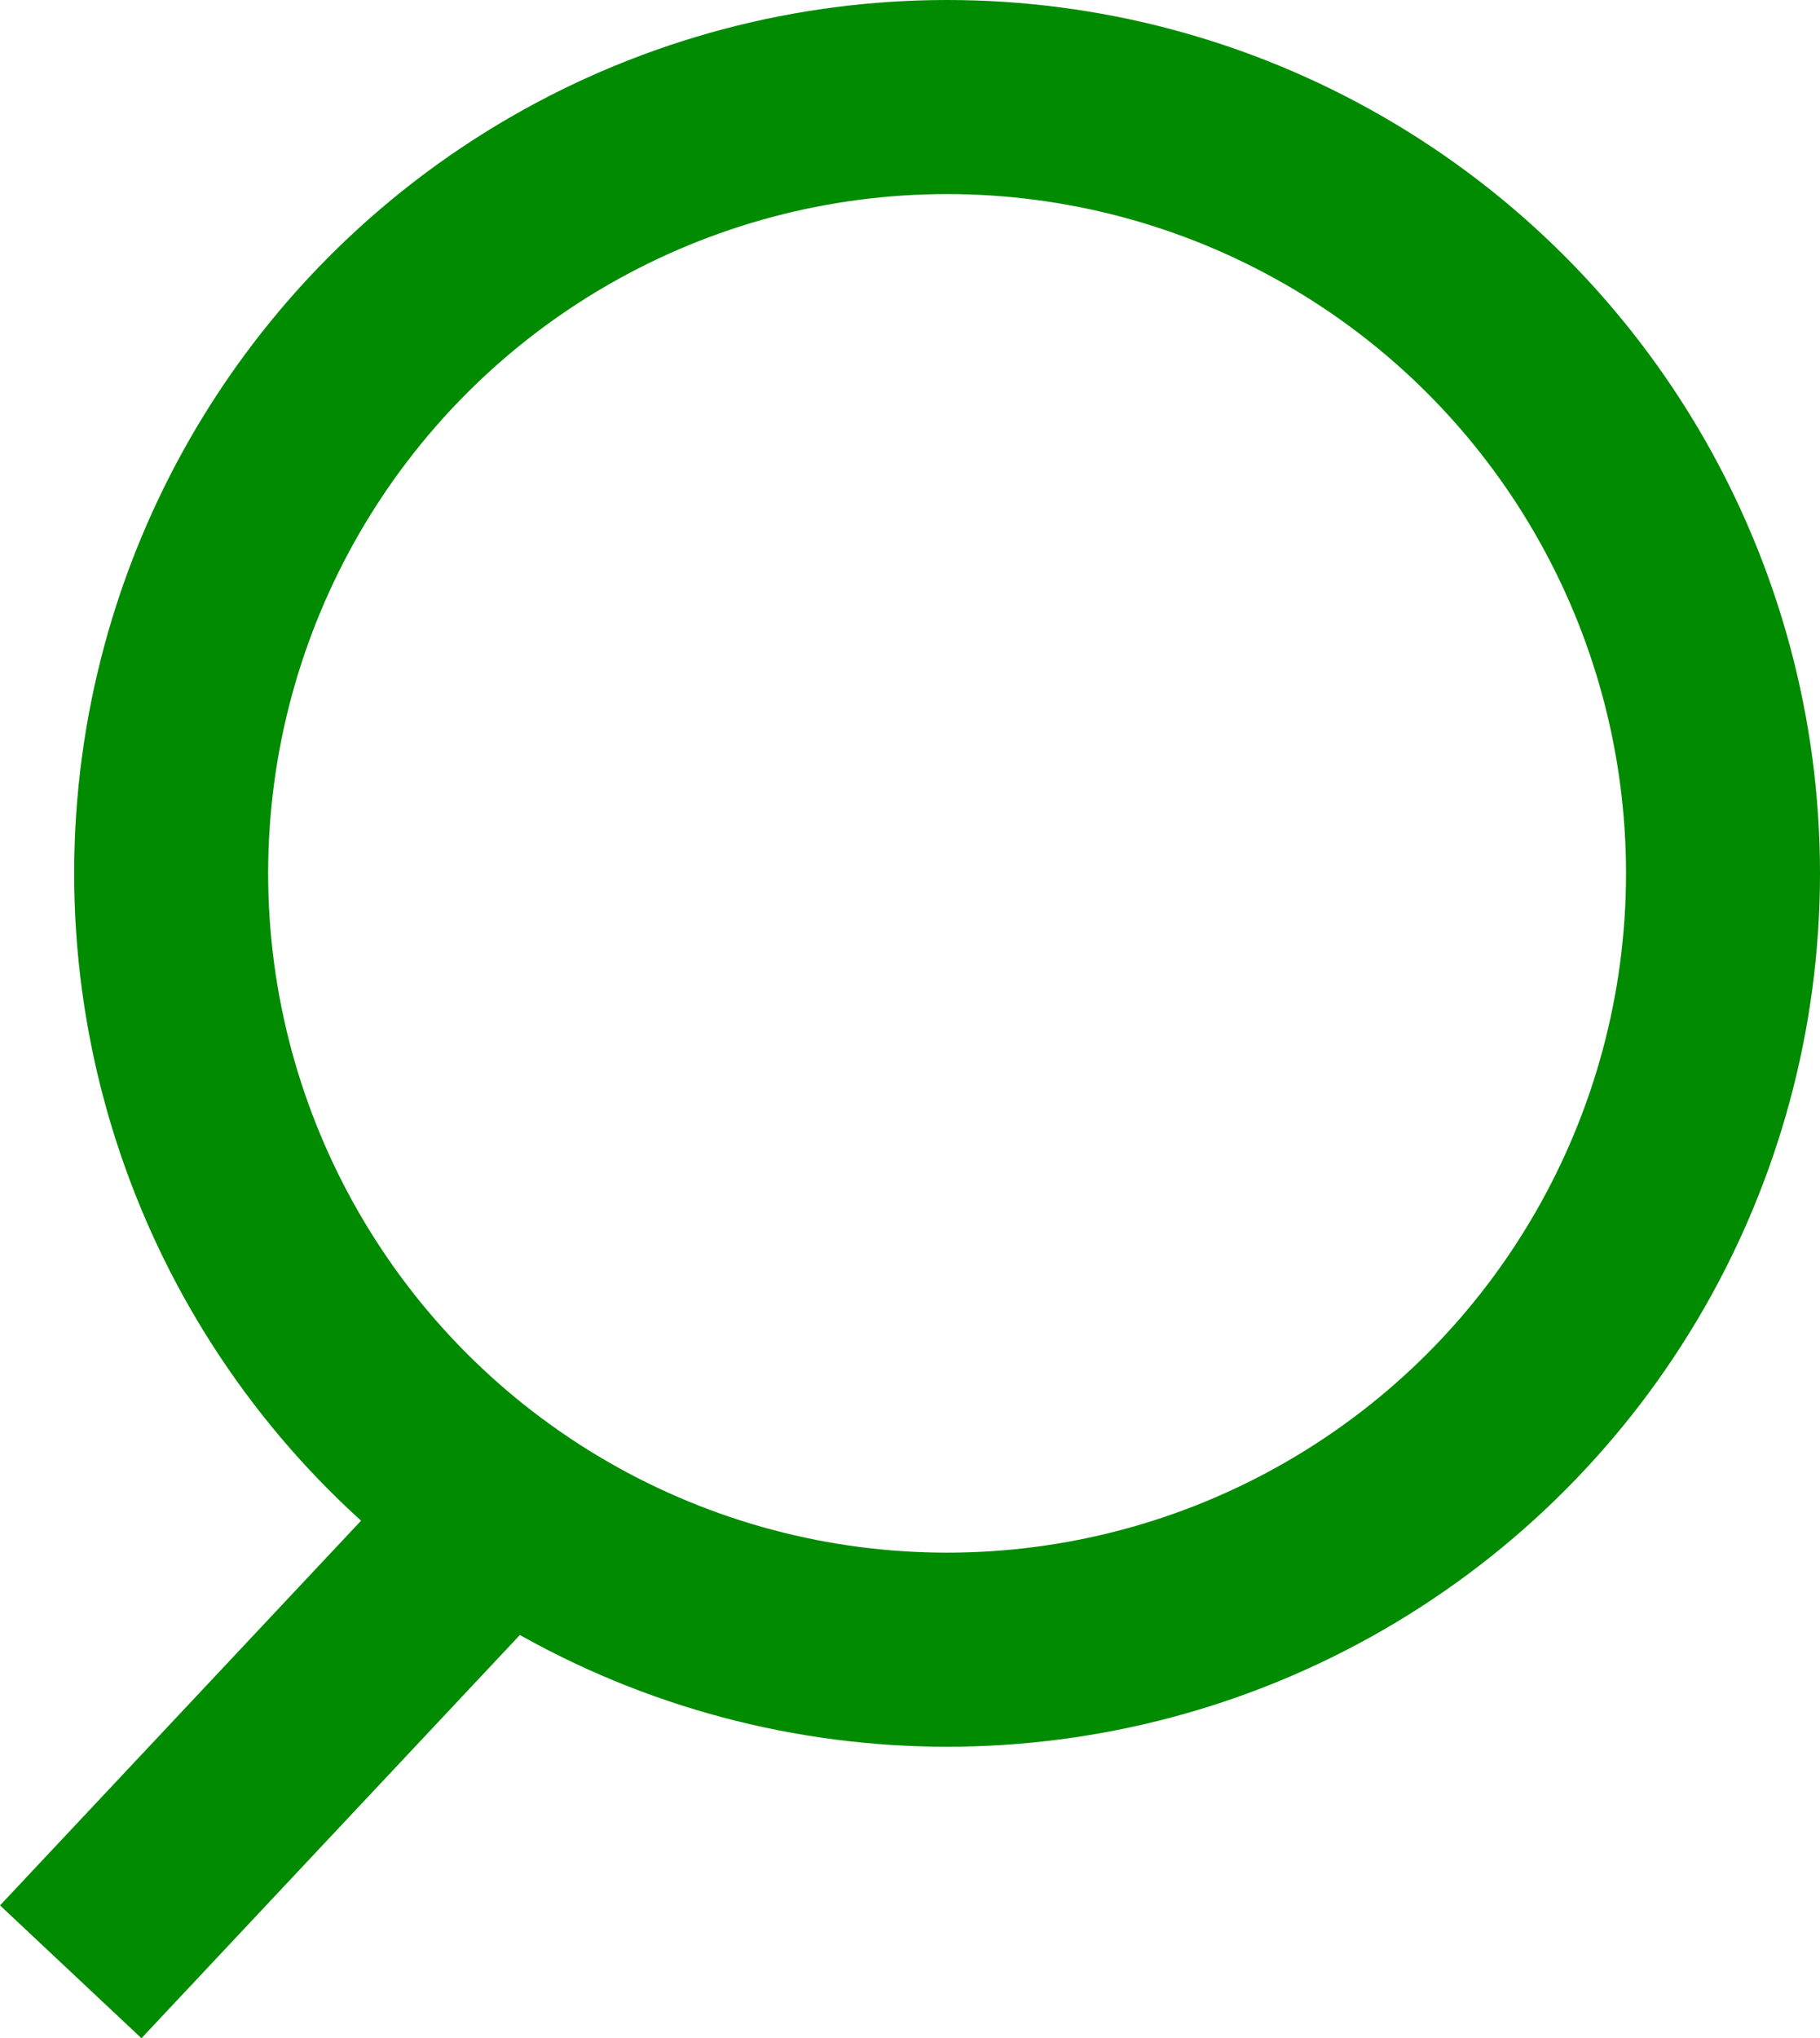
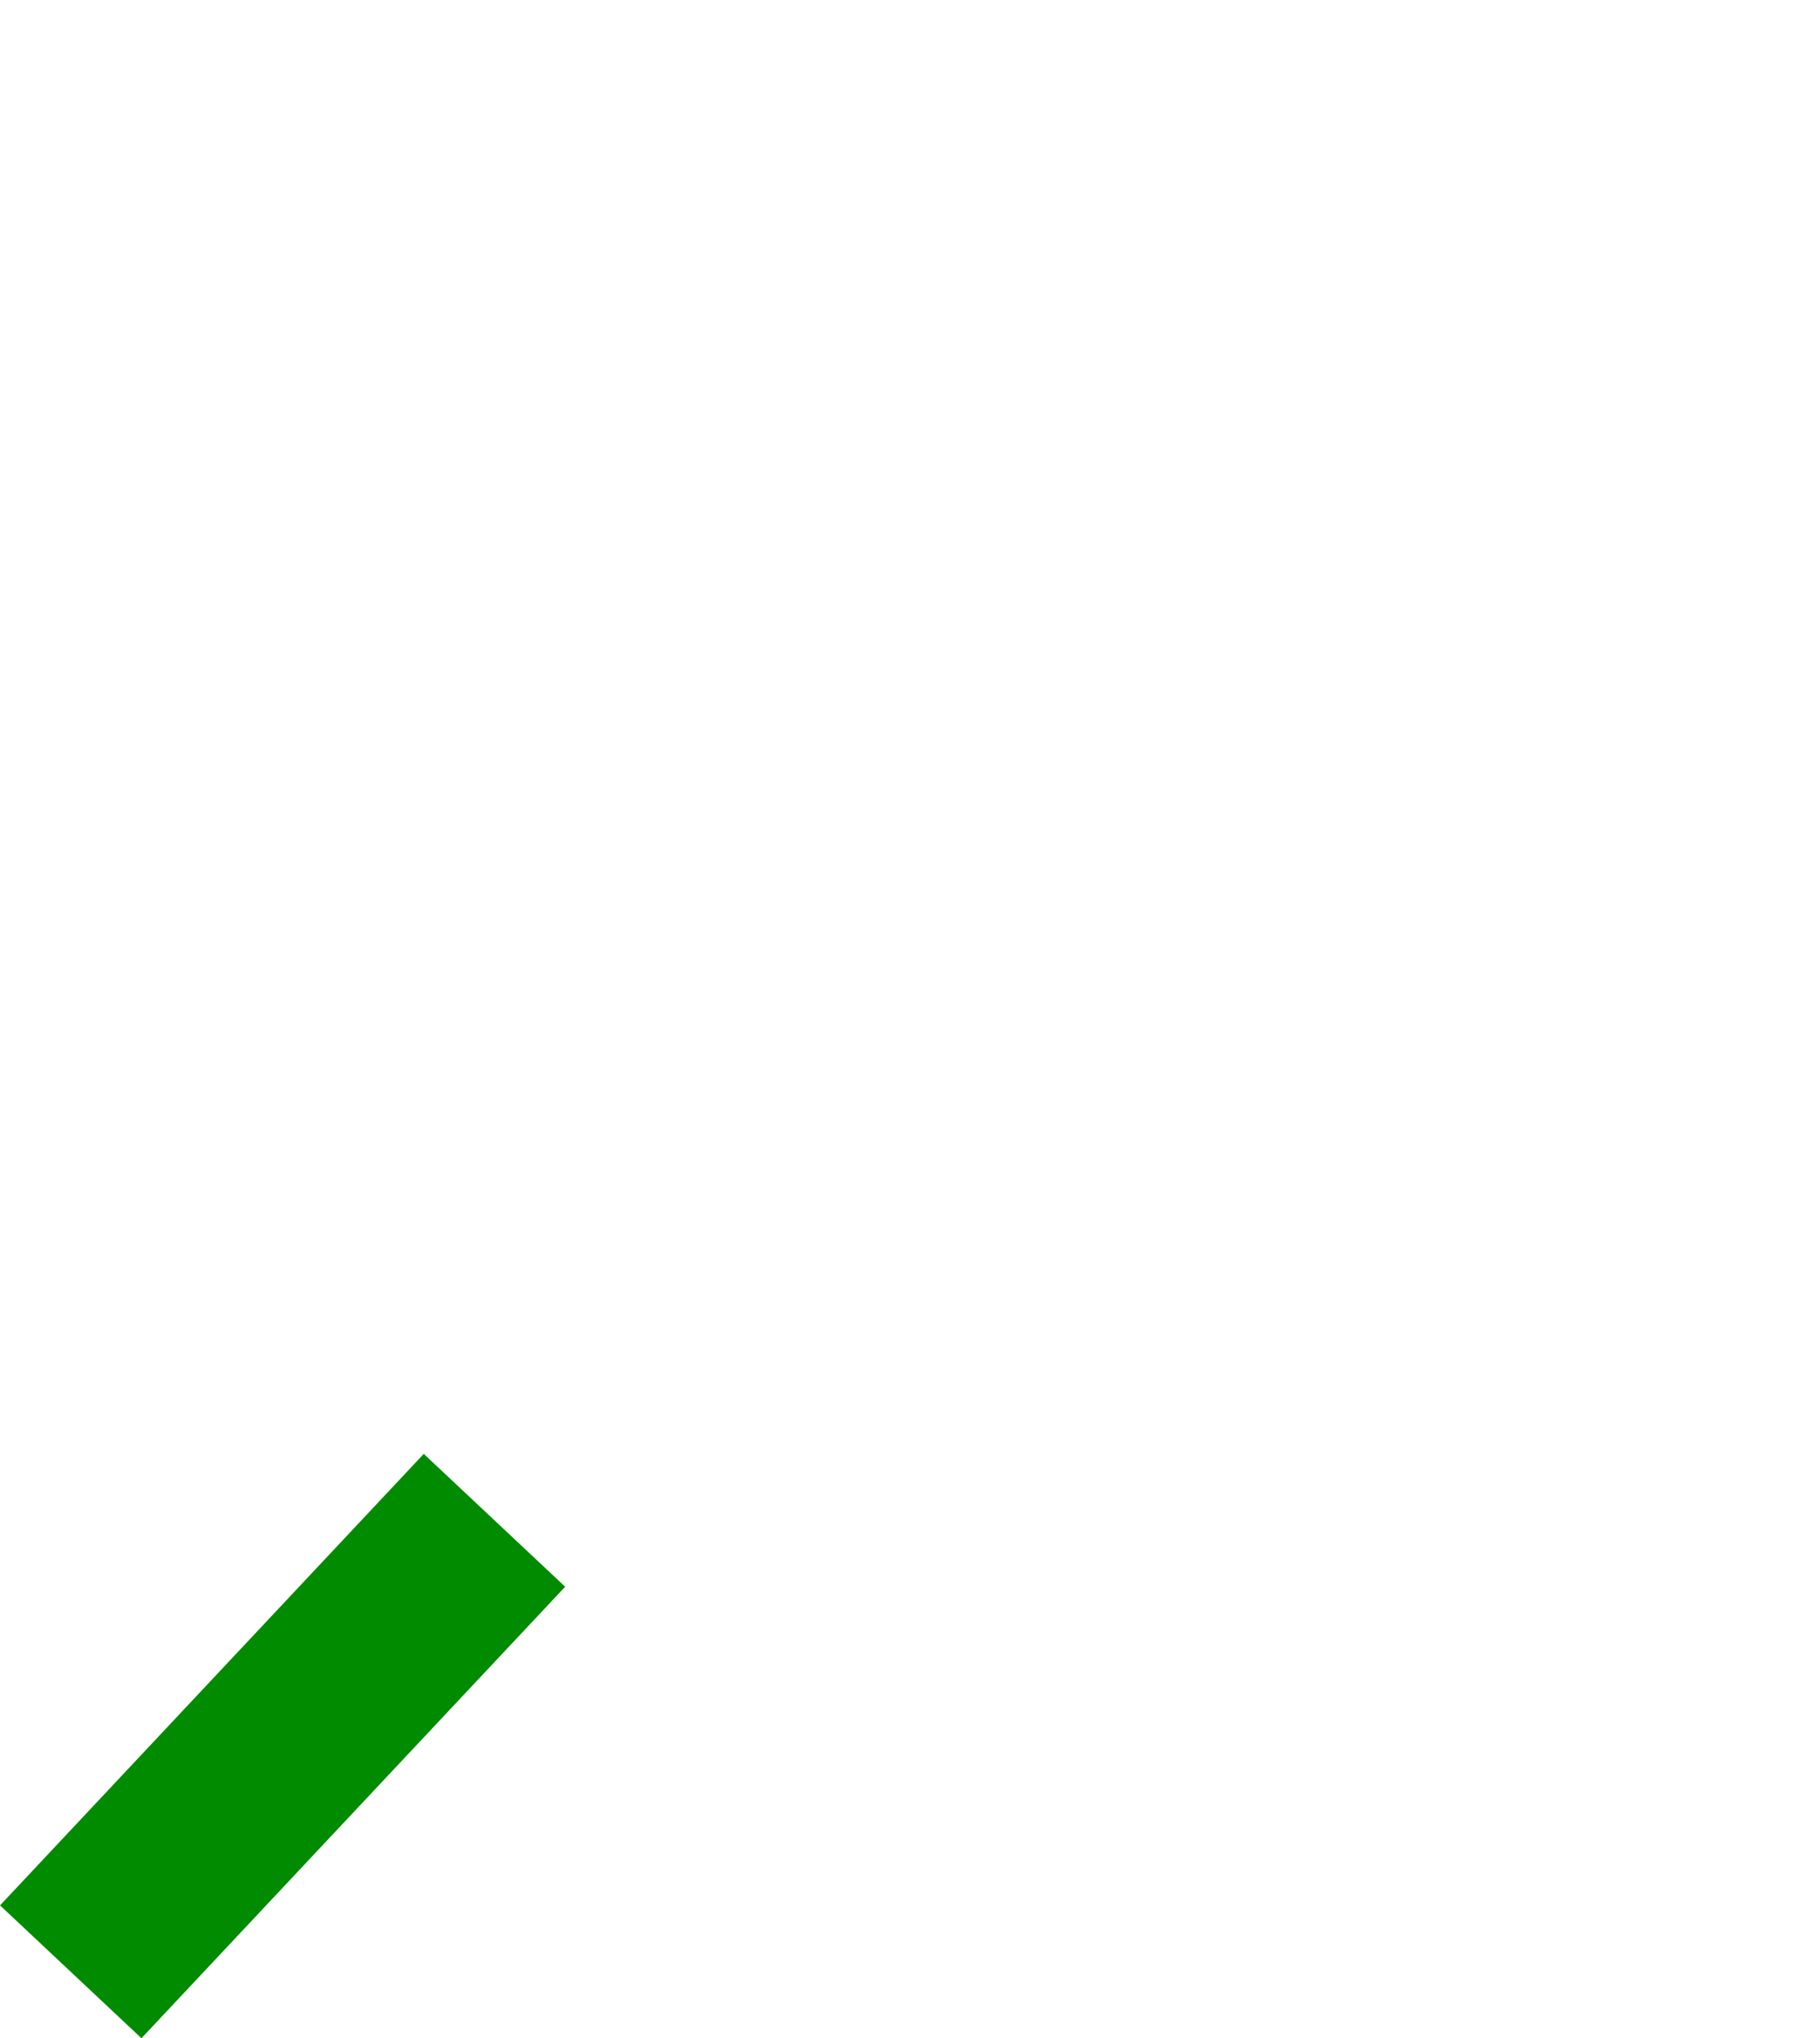
<svg xmlns="http://www.w3.org/2000/svg" width="28.147" height="31.506" viewBox="0 0 28.147 31.506">
  <g id="Gruppe_168" data-name="Gruppe 168" transform="translate(-167.798 -330)">
    <g id="Ellipse_2" data-name="Ellipse 2" transform="translate(168.945 330)" fill="none" stroke="#008b00" stroke-width="3">
      <circle cx="13.5" cy="13.5" r="13.5" stroke="none" />
-       <circle cx="13.5" cy="13.5" r="12" fill="none" />
    </g>
    <line id="Linie_1" data-name="Linie 1" y1="6.979" x2="6.553" transform="translate(168.892 353.5)" fill="none" stroke="#008b00" stroke-width="3" />
  </g>
</svg>